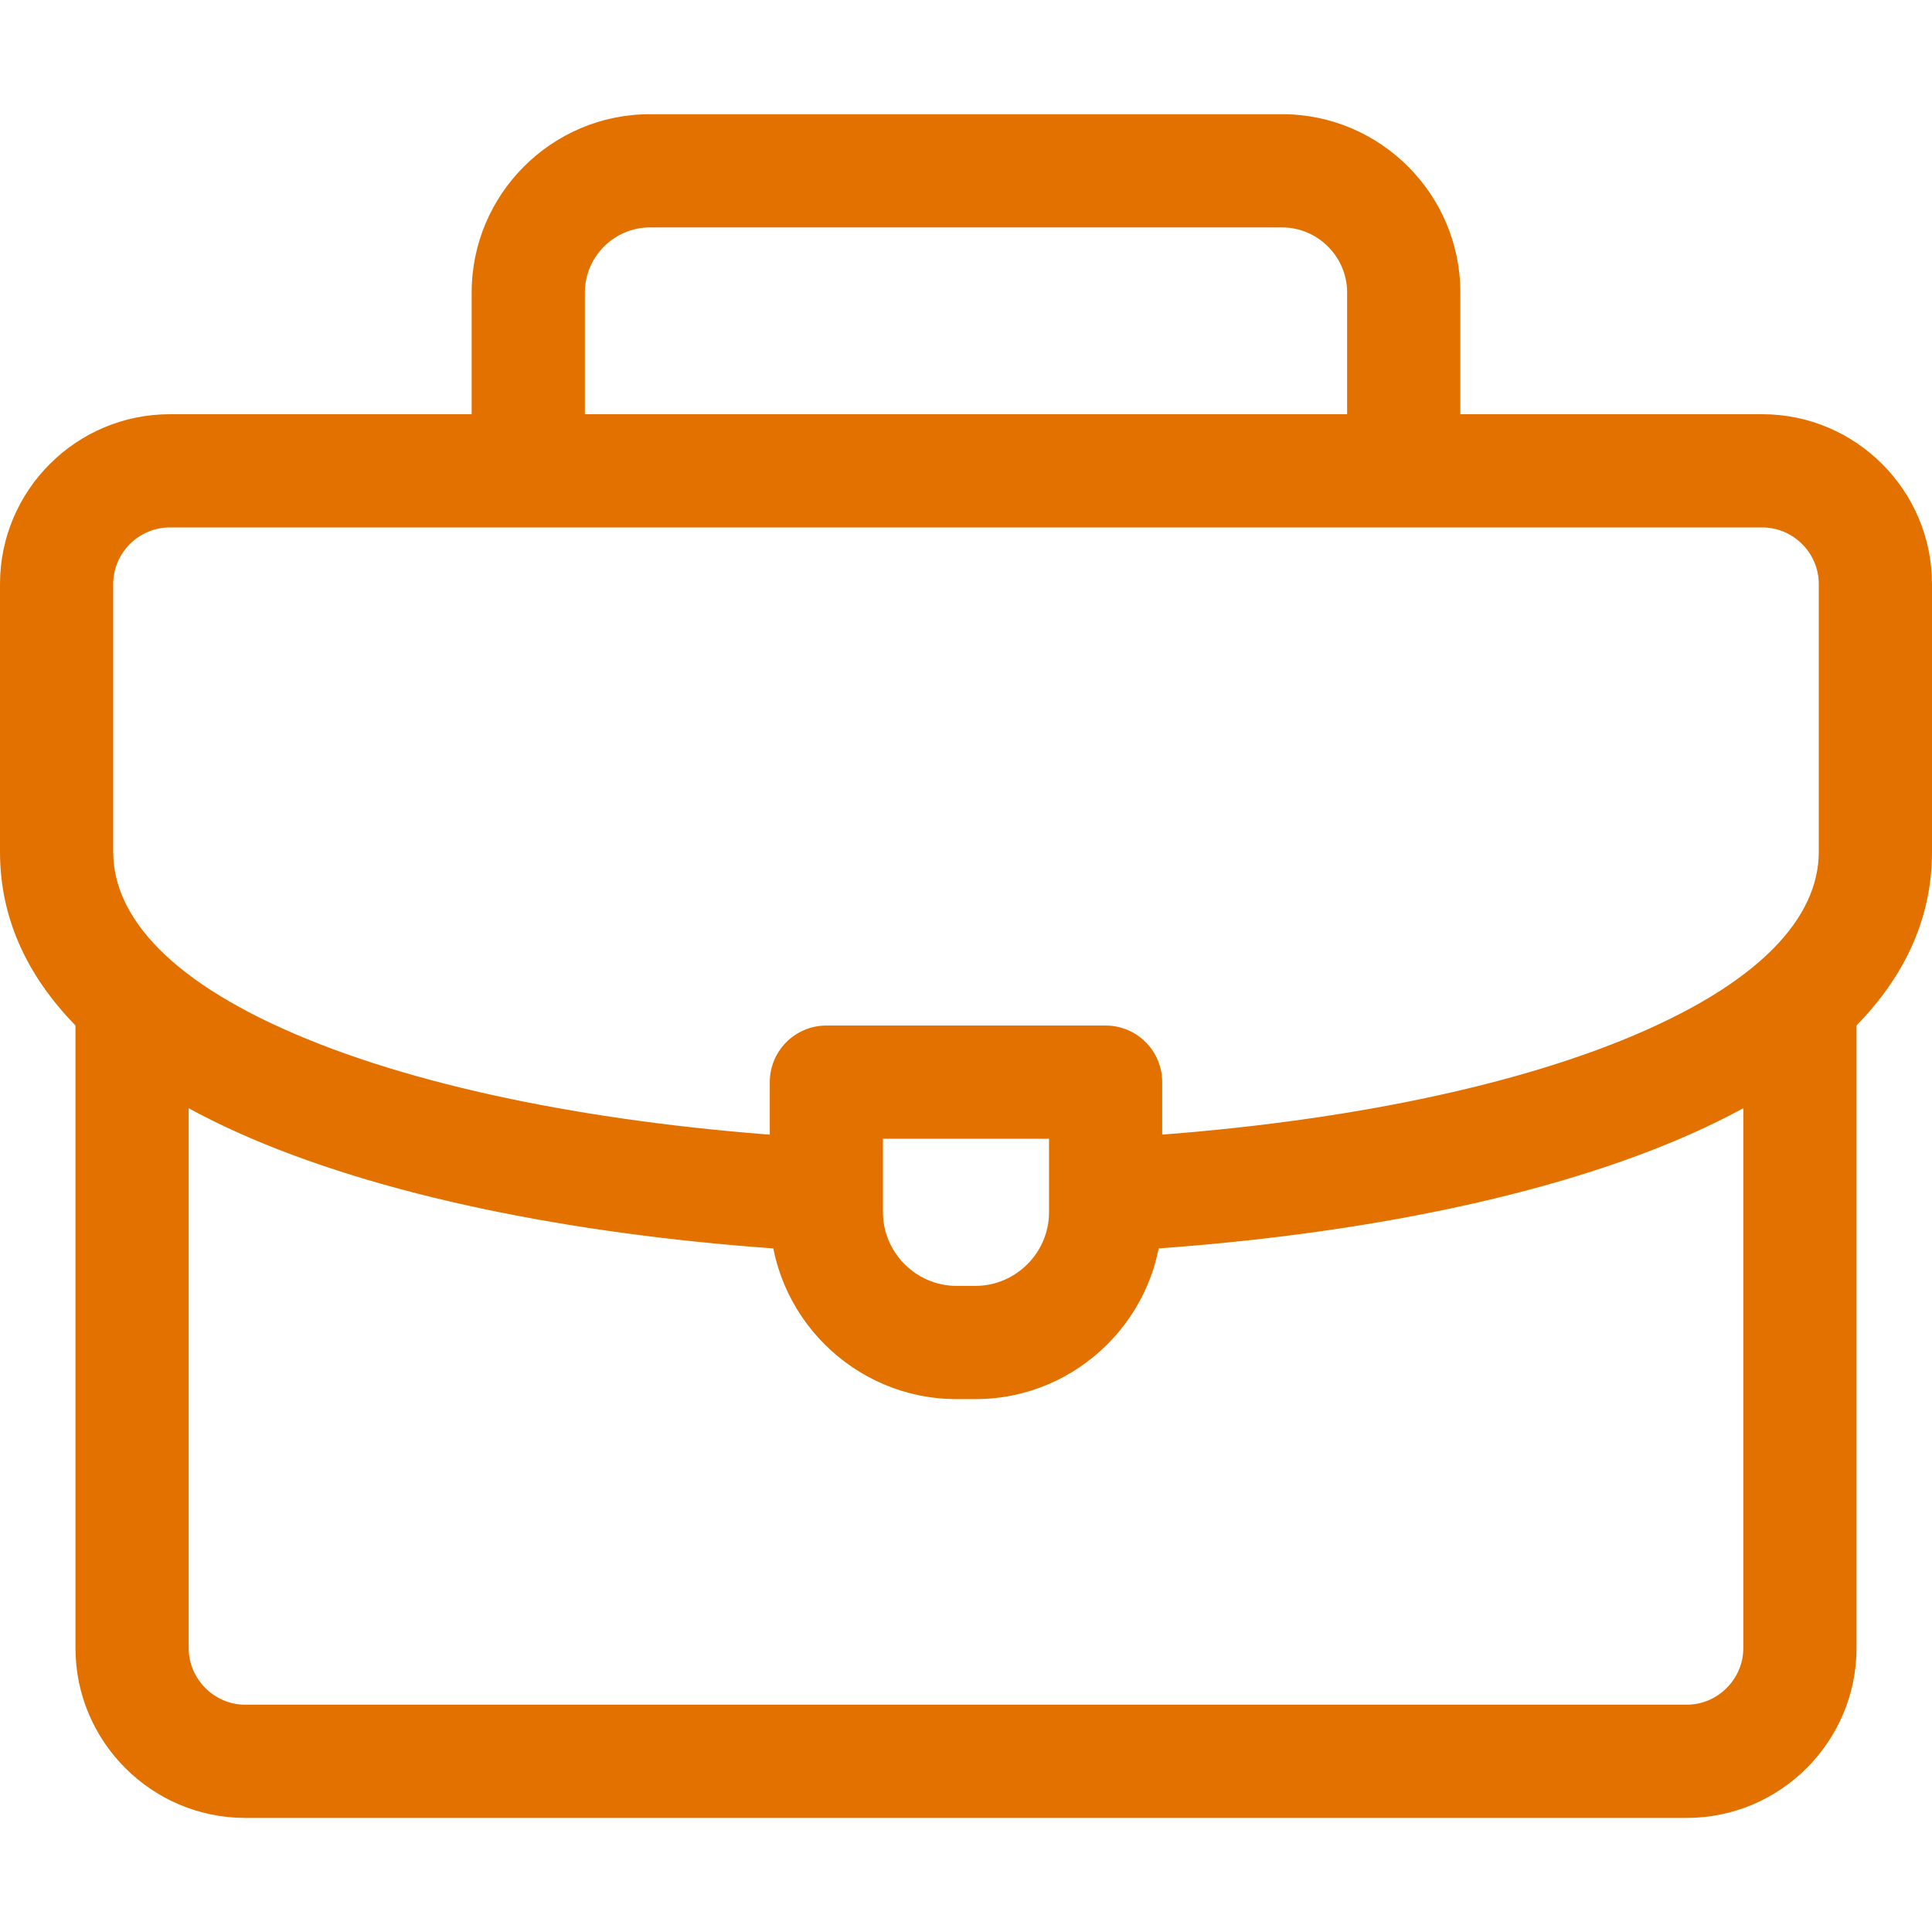
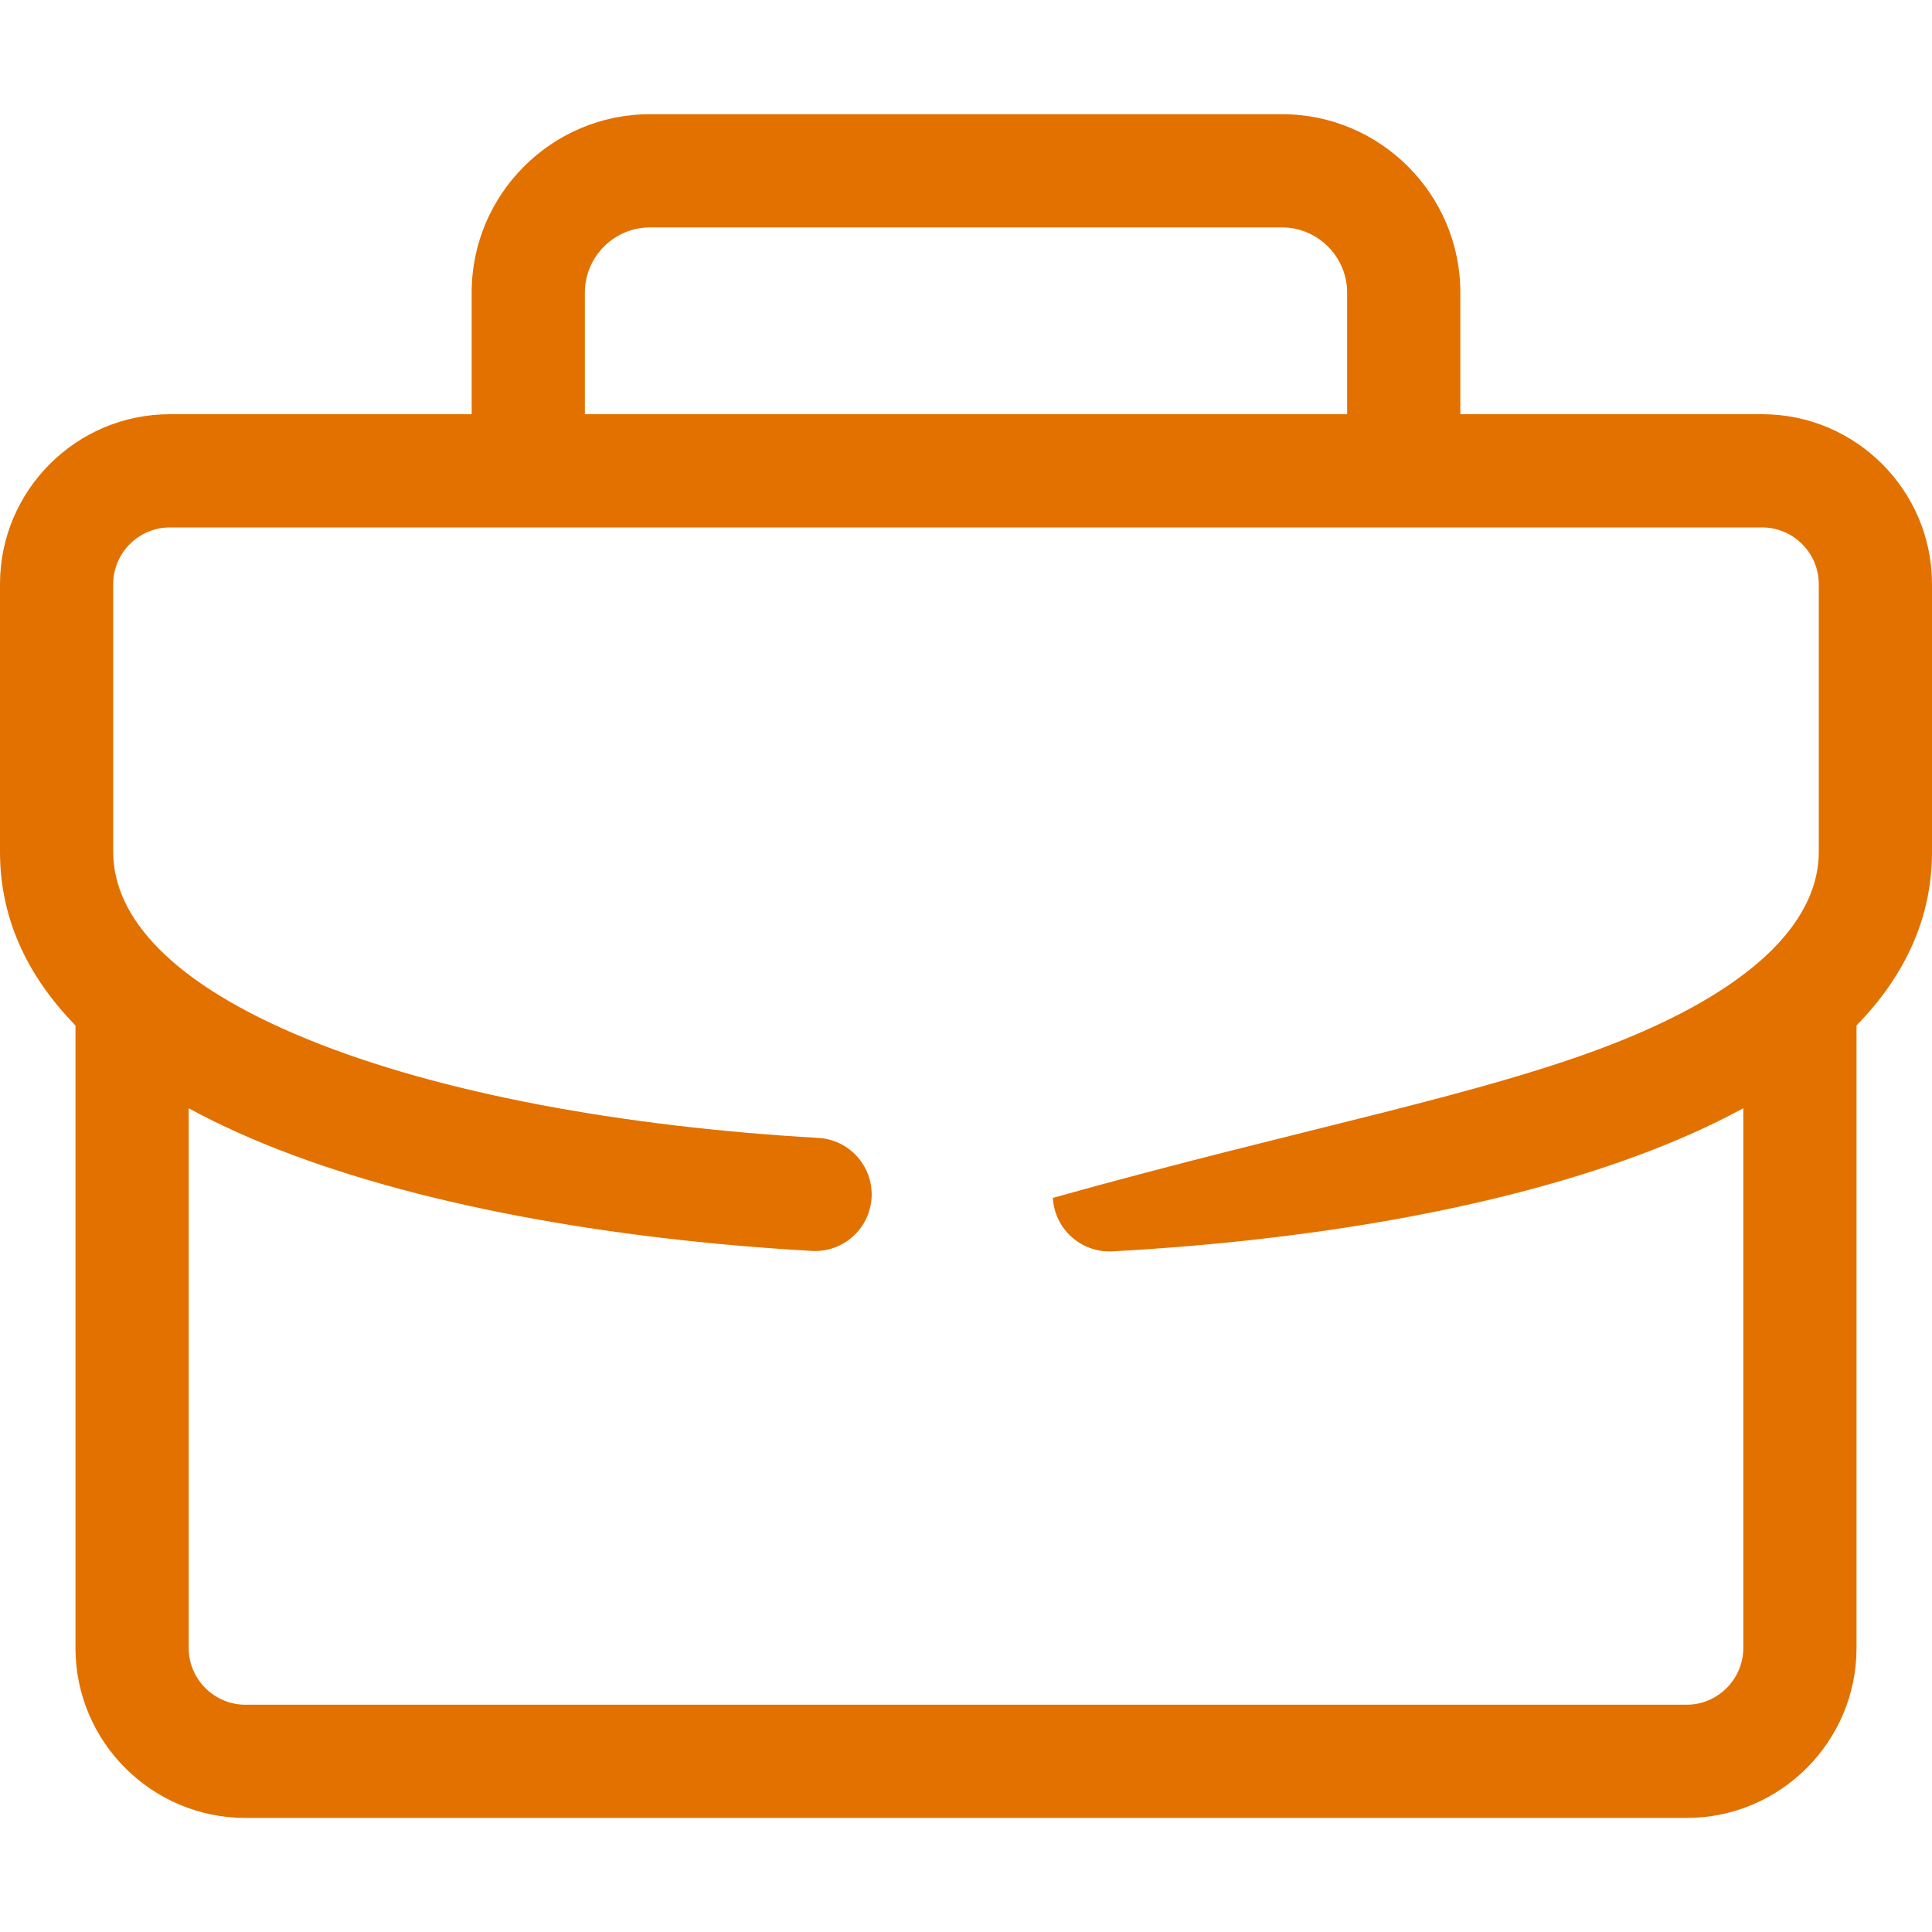
<svg xmlns="http://www.w3.org/2000/svg" width="45" height="45" viewBox="0 0 45 45" fill="none">
  <path fill-rule="evenodd" clip-rule="evenodd" d="M15.137 5.297C14.307 5.297 13.623 5.981 13.623 6.811V10.724C13.623 11.452 13.033 12.043 12.305 12.043C11.577 12.043 10.986 11.452 10.986 10.724V6.811C10.986 4.525 12.851 2.66 15.137 2.66H29.863C32.149 2.66 34.014 4.525 34.014 6.811V10.724C34.014 11.452 33.423 12.043 32.695 12.043C31.967 12.043 31.377 11.452 31.377 10.724V6.811C31.377 5.981 30.693 5.297 29.863 5.297H15.137ZM41.924 22.062C42.652 22.062 43.242 22.652 43.242 23.38V38.388C43.242 40.566 41.465 42.343 39.287 42.343H5.713C3.535 42.343 1.758 40.566 1.758 38.388V23.468C1.758 22.74 2.348 22.15 3.076 22.15C3.804 22.15 4.395 22.74 4.395 23.468V38.388C4.395 39.11 4.991 39.706 5.713 39.706H39.287C40.009 39.706 40.605 39.109 40.605 38.388V23.38C40.605 22.652 41.196 22.062 41.924 22.062Z" fill="#e27100" />
-   <path fill-rule="evenodd" clip-rule="evenodd" d="M3.955 12.285C3.231 12.285 2.637 12.879 2.637 13.604V19.843C2.637 21.352 3.973 22.904 7.163 24.206C10.232 25.46 14.489 26.242 19.06 26.504C19.787 26.545 20.342 27.168 20.301 27.895C20.259 28.622 19.636 29.178 18.909 29.136C14.182 28.866 9.606 28.053 6.166 26.648C2.847 25.292 0 23.12 0 19.843V13.604C0 11.423 1.775 9.648 3.955 9.648H41.045C43.225 9.648 45 11.423 45 13.604V19.843C45 23.14 42.118 25.318 38.768 26.674C35.294 28.08 30.674 28.888 25.911 29.146C25.184 29.185 24.563 28.628 24.523 27.901C24.484 27.174 25.041 26.553 25.768 26.513C30.373 26.263 34.675 25.486 37.779 24.23C41.008 22.923 42.363 21.362 42.363 19.843V13.604C42.363 12.88 41.769 12.285 41.045 12.285H3.955Z" fill="#e27100" />
-   <path fill-rule="evenodd" clip-rule="evenodd" d="M17.93 25.205C17.93 24.477 18.52 23.887 19.248 23.887H25.752C26.48 23.887 27.07 24.477 27.07 25.205V28.237C27.07 30.633 25.116 32.588 22.72 32.588H22.28C19.884 32.588 17.93 30.633 17.93 28.237V25.205ZM20.566 26.523V28.237C20.566 29.177 21.341 29.951 22.28 29.951H22.72C23.659 29.951 24.434 29.177 24.434 28.237V26.523H20.566Z" fill="#e27100" />
+   <path fill-rule="evenodd" clip-rule="evenodd" d="M3.955 12.285C3.231 12.285 2.637 12.879 2.637 13.604V19.843C2.637 21.352 3.973 22.904 7.163 24.206C10.232 25.46 14.489 26.242 19.06 26.504C19.787 26.545 20.342 27.168 20.301 27.895C20.259 28.622 19.636 29.178 18.909 29.136C14.182 28.866 9.606 28.053 6.166 26.648C2.847 25.292 0 23.12 0 19.843V13.604C0 11.423 1.775 9.648 3.955 9.648H41.045C43.225 9.648 45 11.423 45 13.604V19.843C45 23.14 42.118 25.318 38.768 26.674C35.294 28.08 30.674 28.888 25.911 29.146C25.184 29.185 24.563 28.628 24.523 27.901C30.373 26.263 34.675 25.486 37.779 24.23C41.008 22.923 42.363 21.362 42.363 19.843V13.604C42.363 12.88 41.769 12.285 41.045 12.285H3.955Z" fill="#e27100" />
</svg>